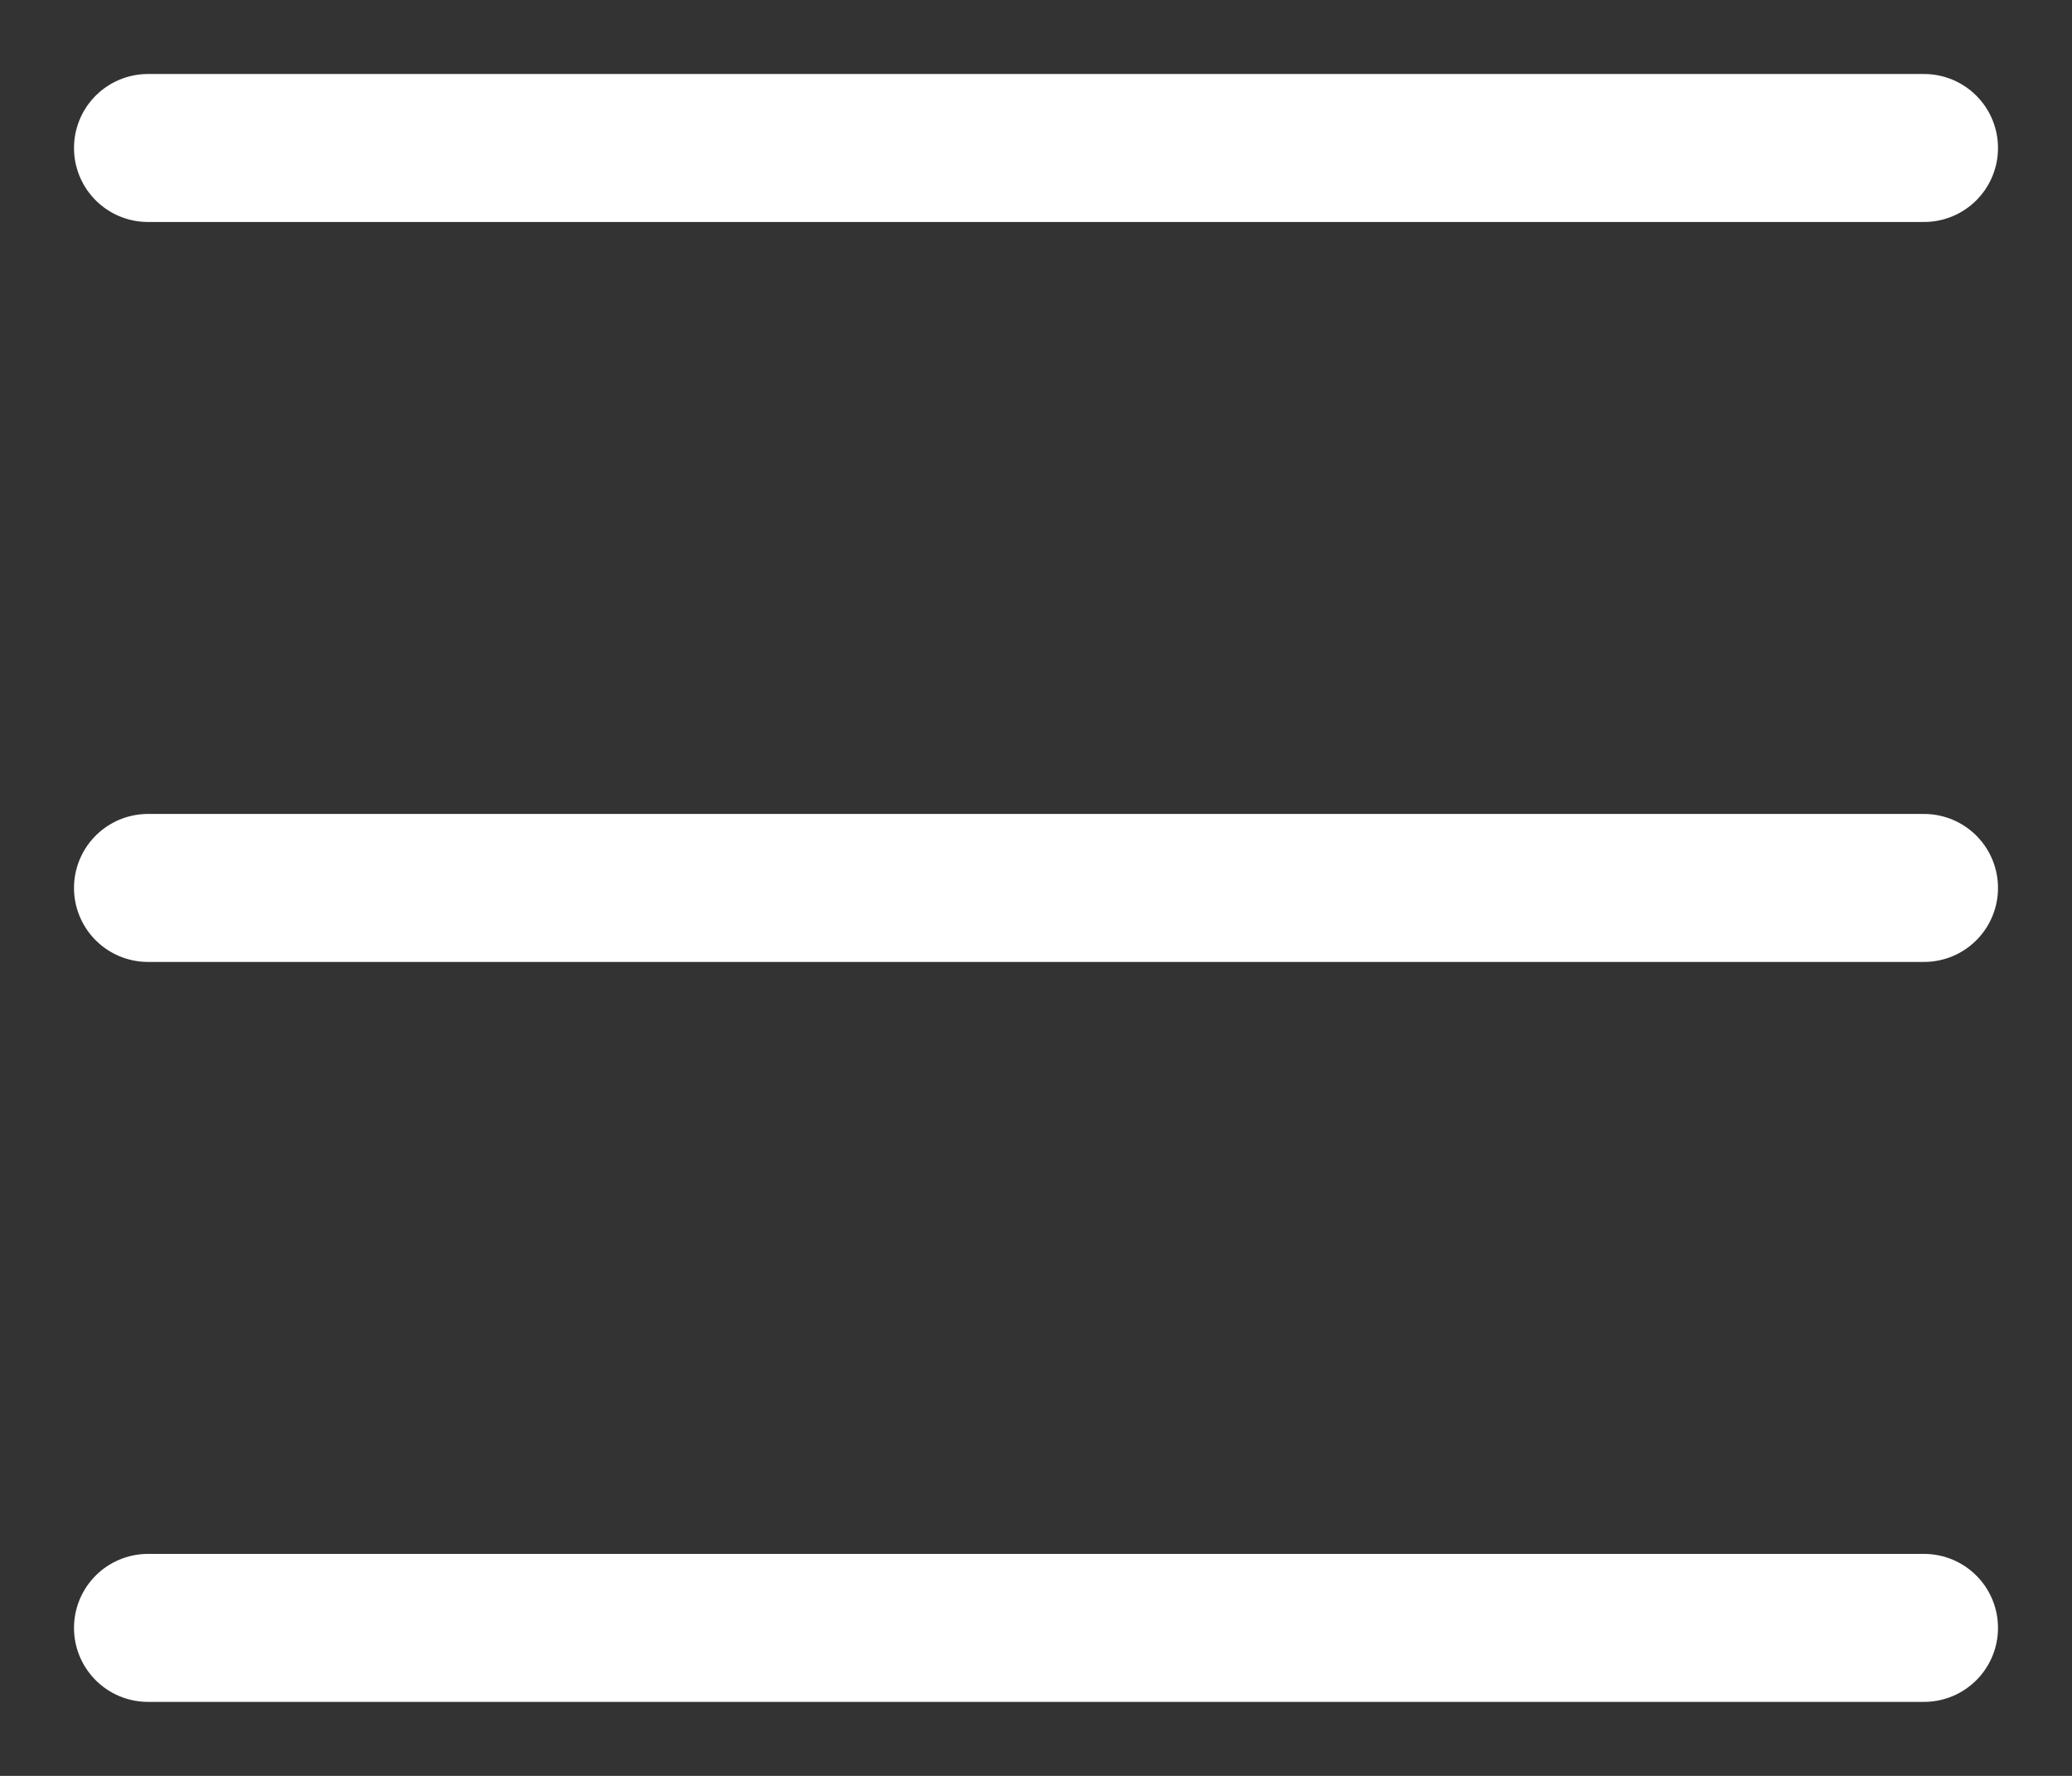
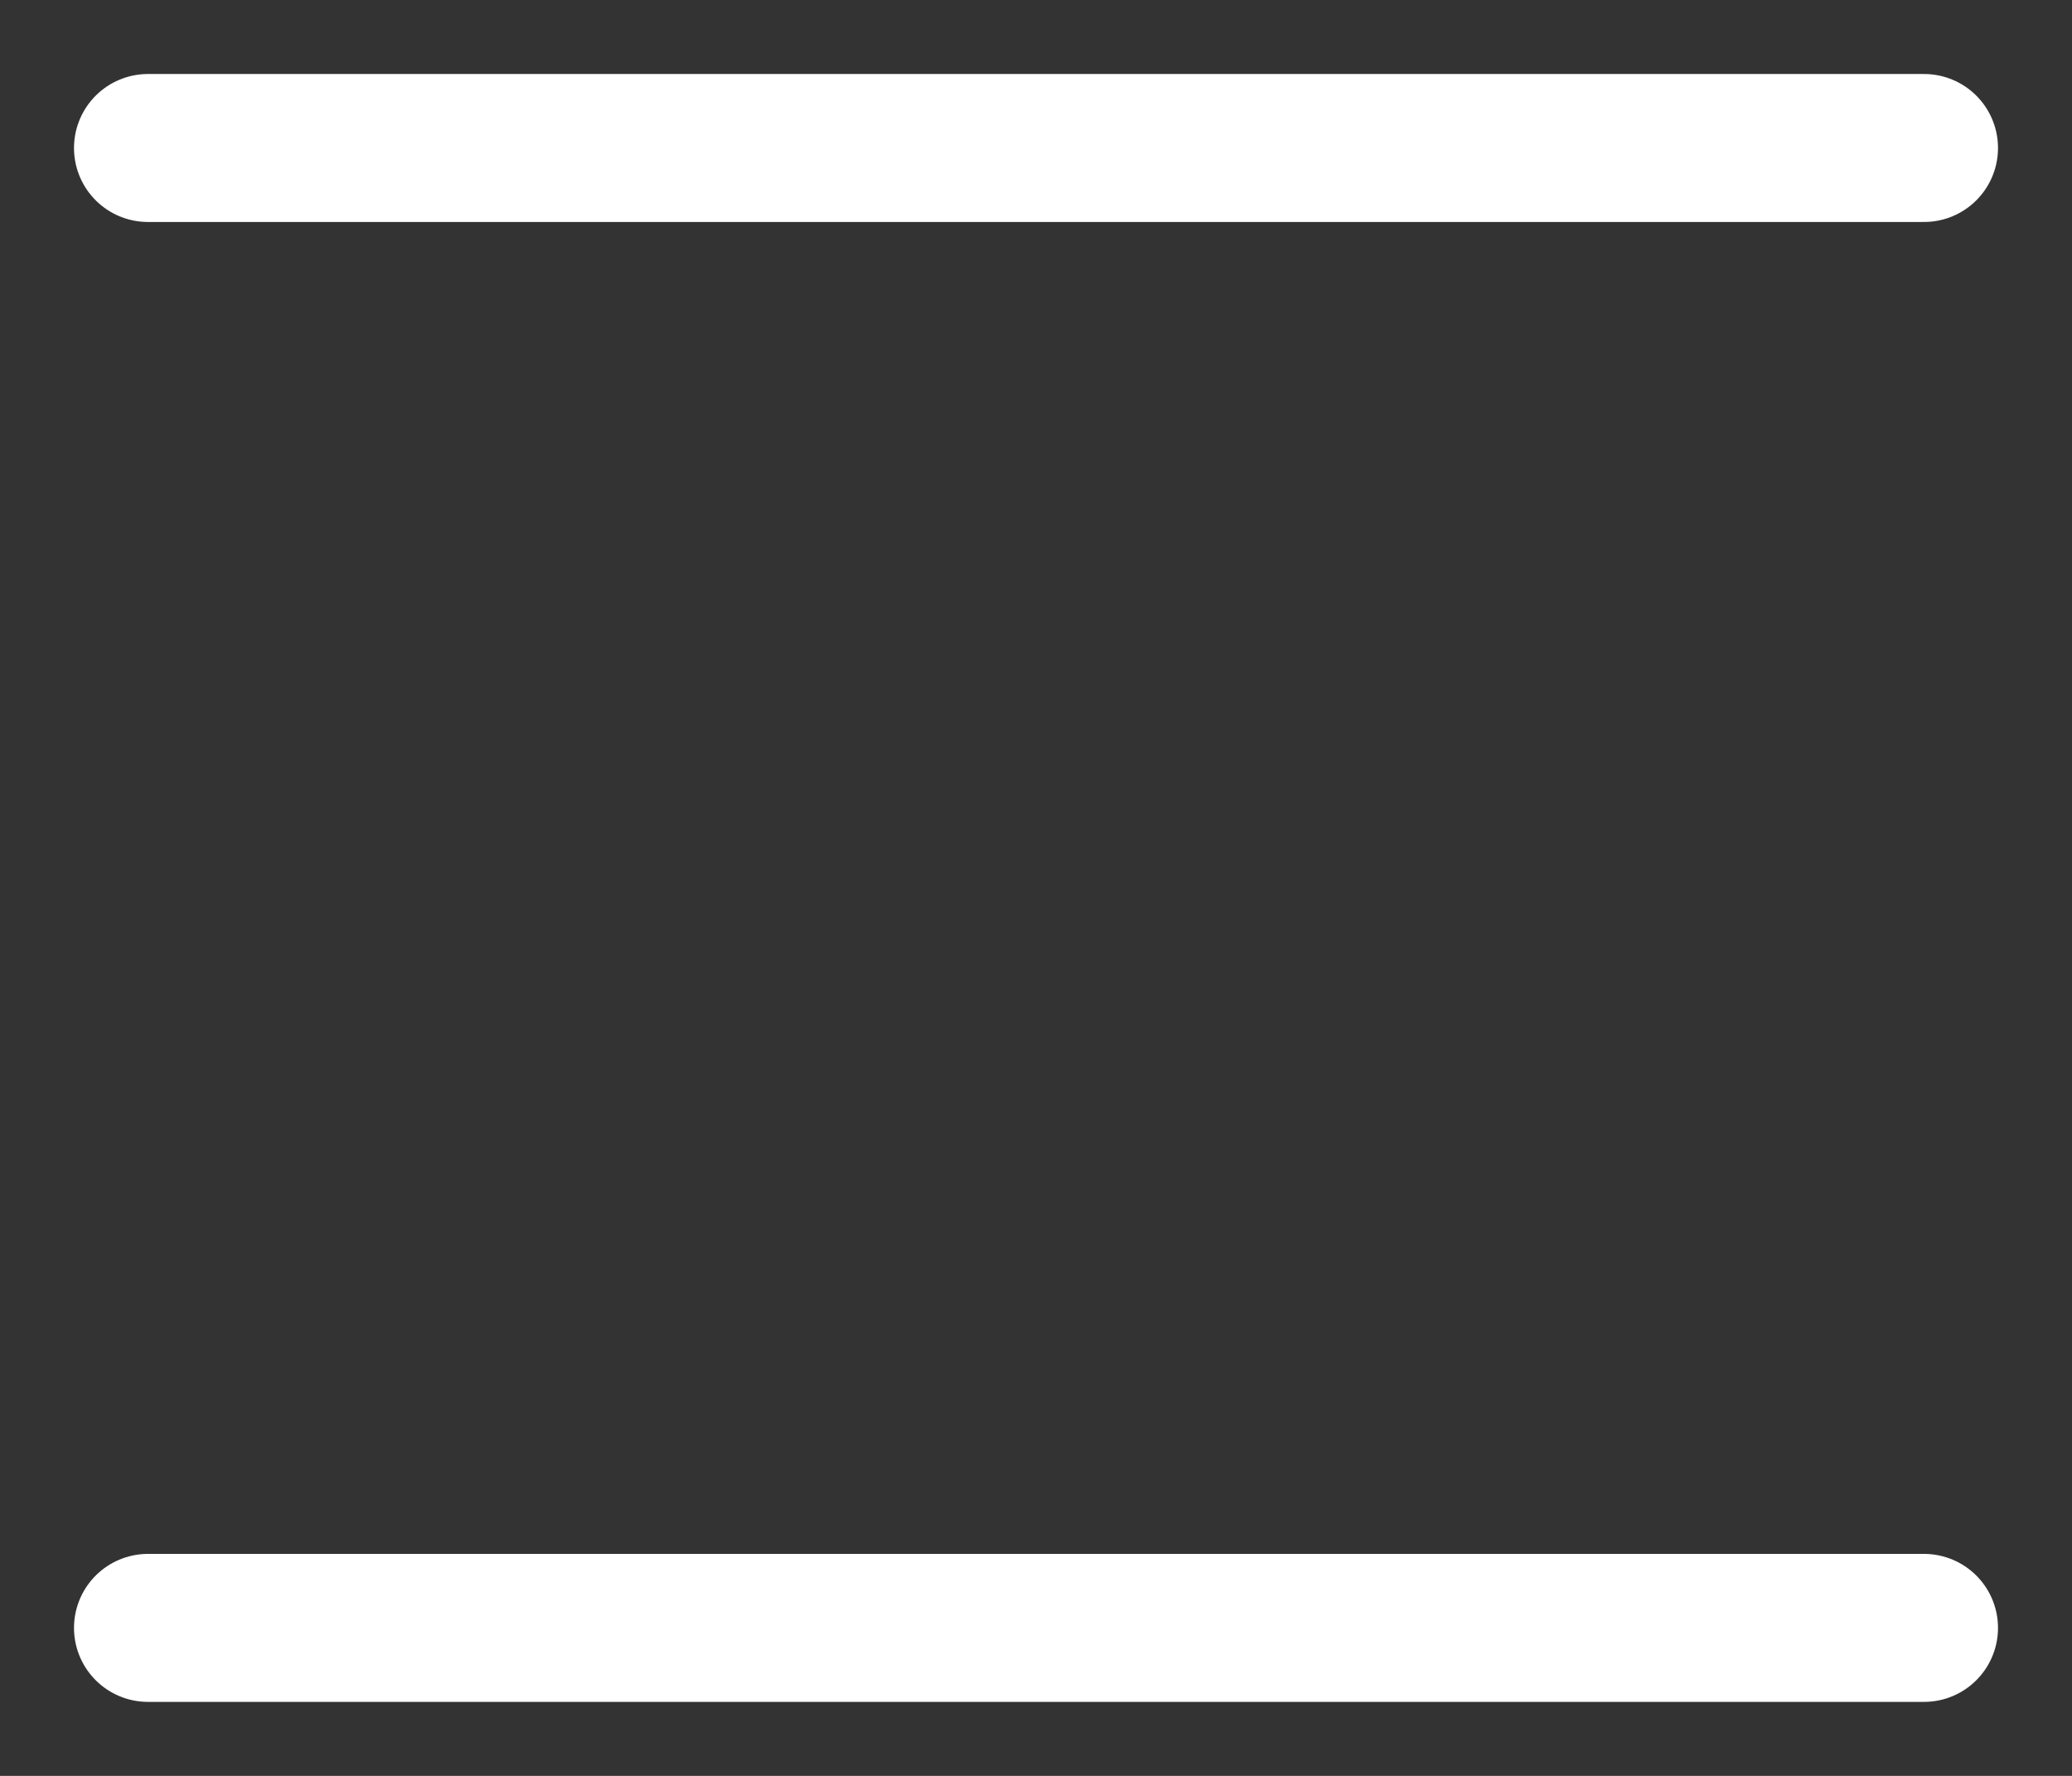
<svg xmlns="http://www.w3.org/2000/svg" width="14" height="12" viewBox="0 0 14 12" fill="none">
  <rect x="0" y="0" width="14" height="12" fill="#333333" stroke="none" />
  <path d="M1 1H13" stroke="white" stroke-linecap="round" />
-   <path d="M1 6H13" stroke="white" stroke-linecap="round" />
  <path d="M1 11H13" stroke="white" stroke-linecap="round" />
</svg>